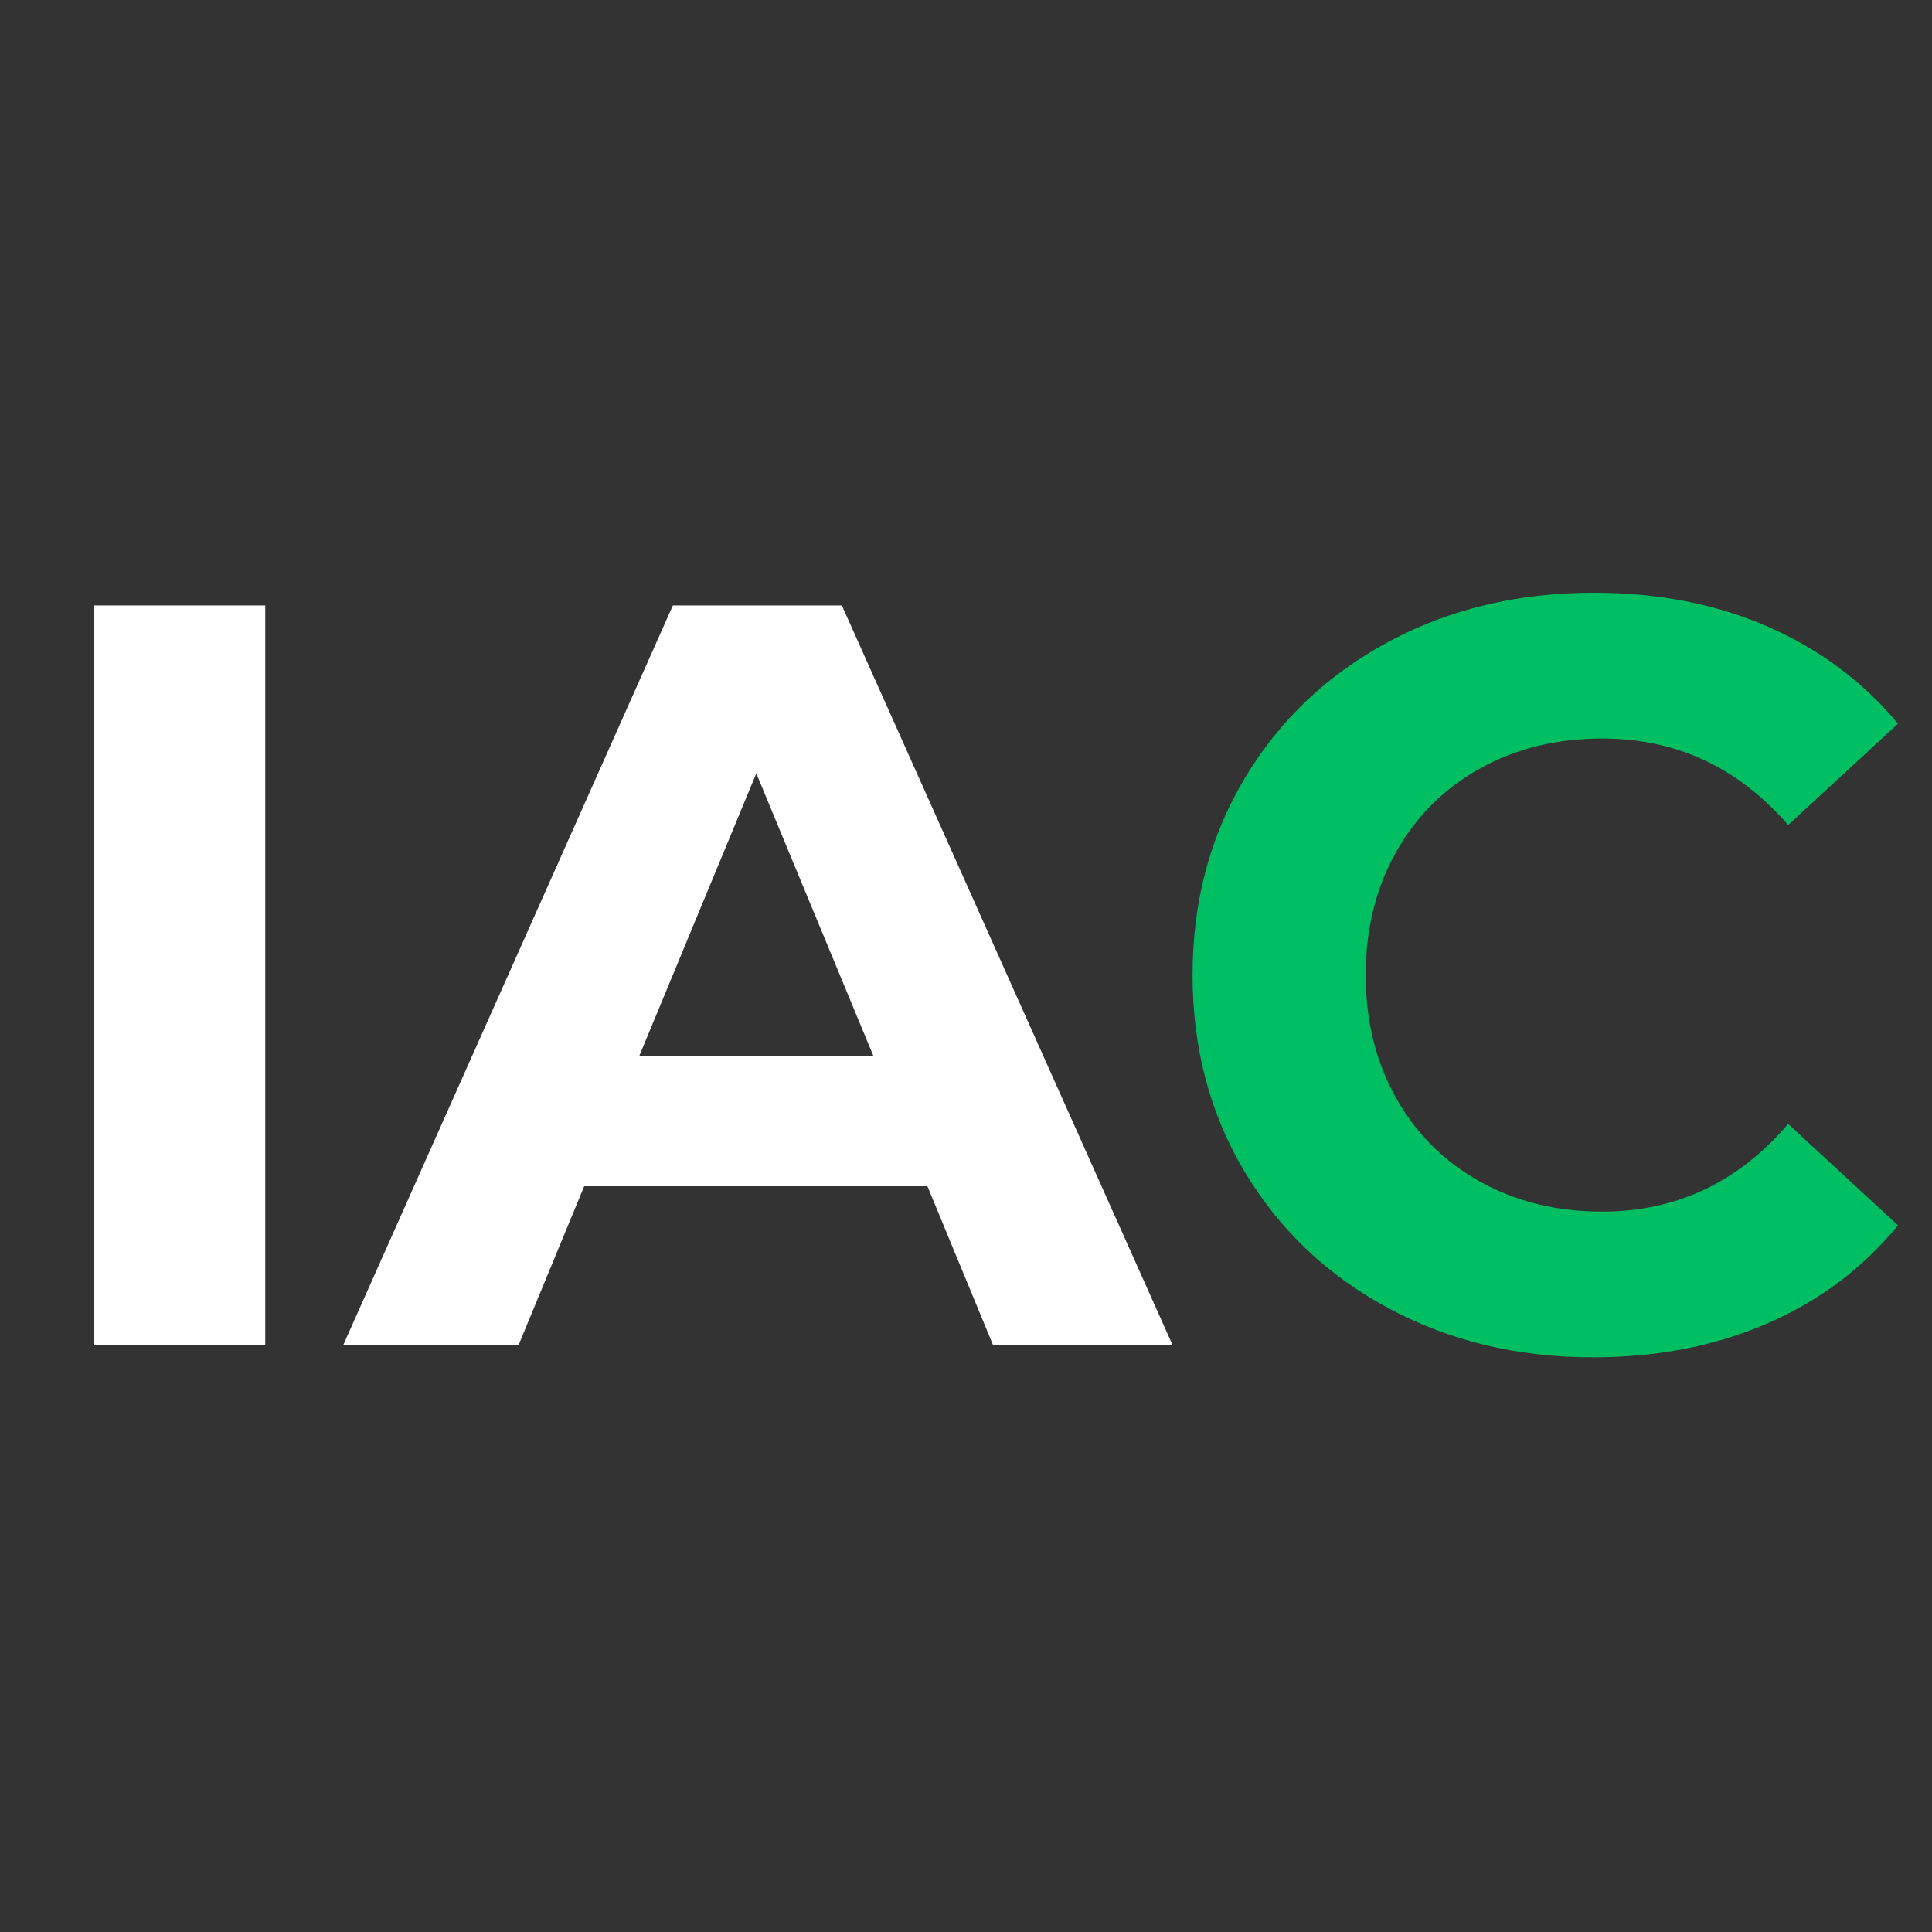
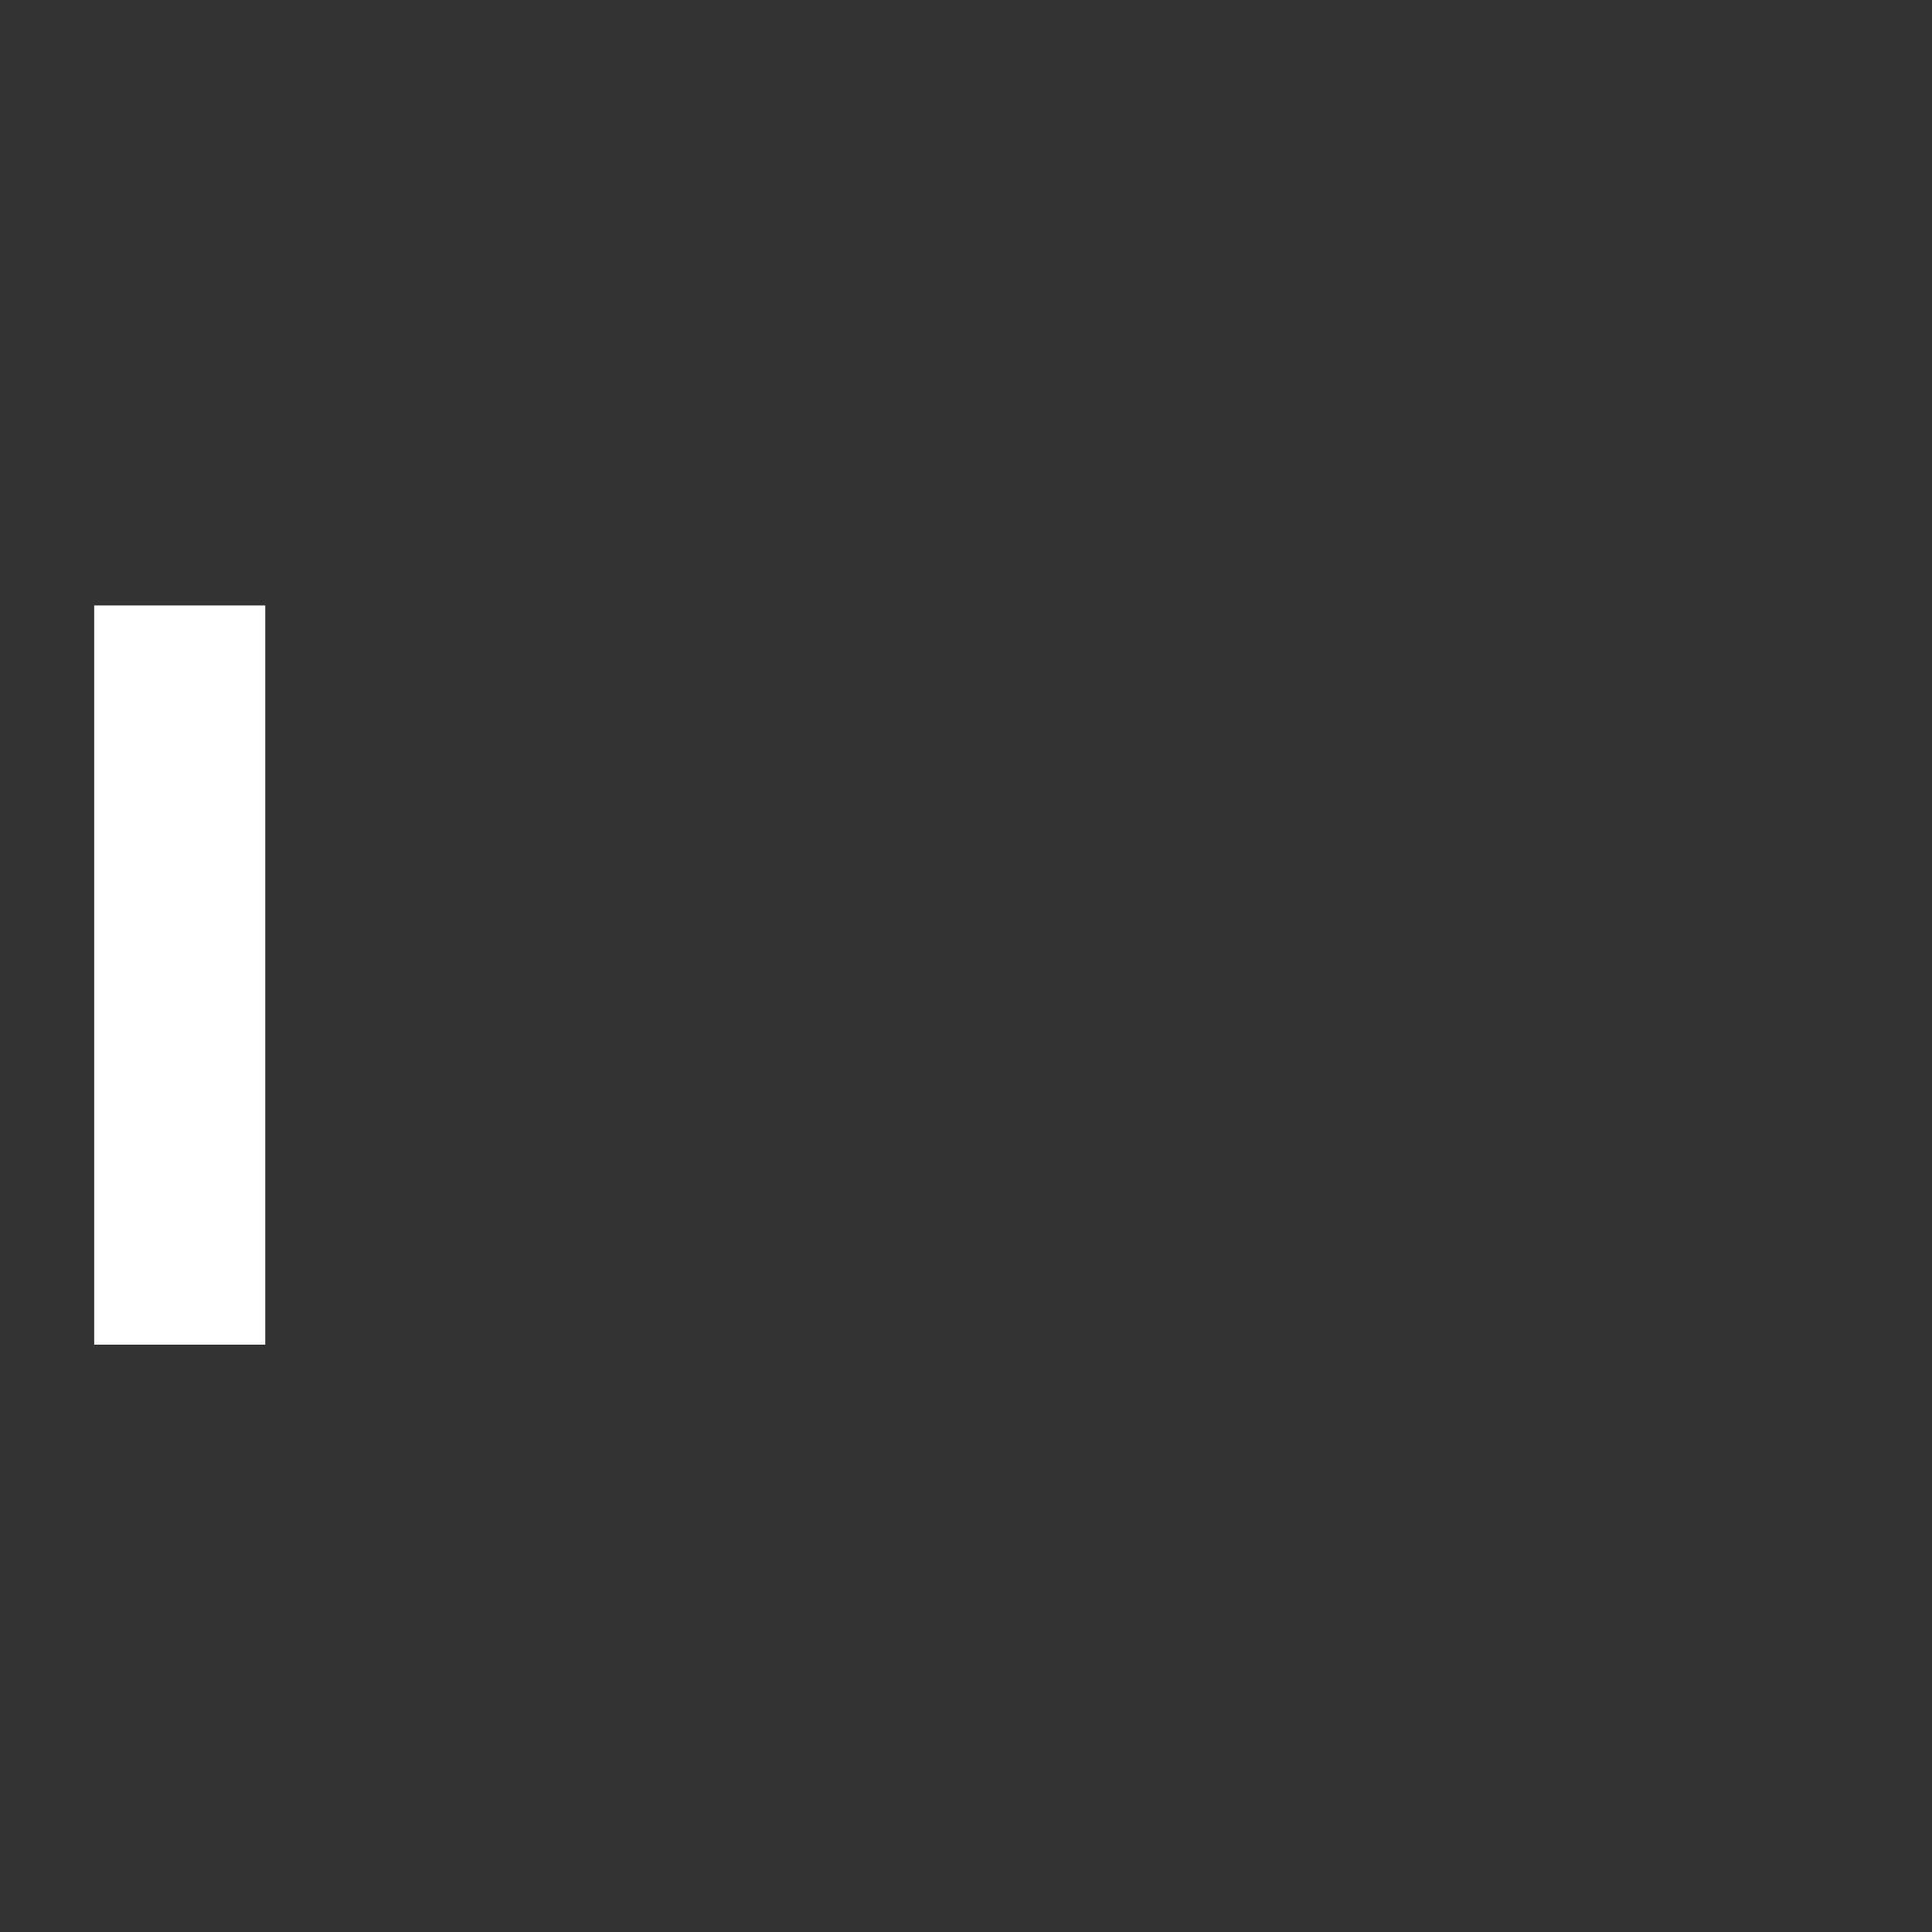
<svg xmlns="http://www.w3.org/2000/svg" width="500" zoomAndPan="magnify" viewBox="0 0 375 375" height="500" preserveAspectRatio="xMidYMid meet" version="1.2">
  <rect x="0" y="0" width="375" height="375" fill="#333333" stroke="none" />
  <defs />
  <g id="c243e5e322">
    <g style="fill:#ffffff;fill-opacity:1;">
      <g transform="translate(1.266, 261)">
        <path style="stroke:none" d="M 17.016 -143.484 L 50.219 -143.484 L 50.219 0 L 17.016 0 Z M 17.016 -143.484 " />
      </g>
    </g>
    <g style="fill:#ffffff;fill-opacity:1;">
      <g transform="translate(68.5, 261)">
-         <path style="stroke:none" d="M 111.516 -30.75 L 44.891 -30.75 L 32.188 0 L -1.844 0 L 62.109 -143.484 L 94.906 -143.484 L 159.062 0 L 124.219 0 Z M 101.062 -55.953 L 78.297 -110.891 L 55.547 -55.953 Z M 101.062 -55.953 " />
-       </g>
+         </g>
    </g>
    <g style="fill:#00bf63;fill-opacity:1;">
      <g transform="translate(223.477, 261)">
-         <path style="stroke:none" d="M 85.688 2.453 C 71.062 2.453 57.836 -0.723 46.016 -7.078 C 34.191 -13.43 24.898 -22.242 18.141 -33.516 C 11.379 -44.785 8 -57.531 8 -71.75 C 8 -85.957 11.379 -98.695 18.141 -109.969 C 24.898 -121.25 34.191 -130.066 46.016 -136.422 C 57.836 -142.773 71.129 -145.953 85.891 -145.953 C 98.328 -145.953 109.566 -143.766 119.609 -139.391 C 129.648 -135.016 138.086 -128.727 144.922 -120.531 L 123.609 -100.859 C 113.898 -112.055 101.875 -117.656 87.531 -117.656 C 78.645 -117.656 70.719 -115.707 63.75 -111.812 C 56.781 -107.926 51.348 -102.492 47.453 -95.516 C 43.555 -88.547 41.609 -80.625 41.609 -71.75 C 41.609 -62.863 43.555 -54.938 47.453 -47.969 C 51.348 -41 56.781 -35.566 63.75 -31.672 C 70.719 -27.773 78.645 -25.828 87.531 -25.828 C 101.875 -25.828 113.898 -31.5 123.609 -42.844 L 144.922 -23.156 C 138.086 -14.82 129.613 -8.469 119.5 -4.094 C 109.395 0.27 98.125 2.453 85.688 2.453 Z M 85.688 2.453 " />
-       </g>
+         </g>
    </g>
  </g>
</svg>